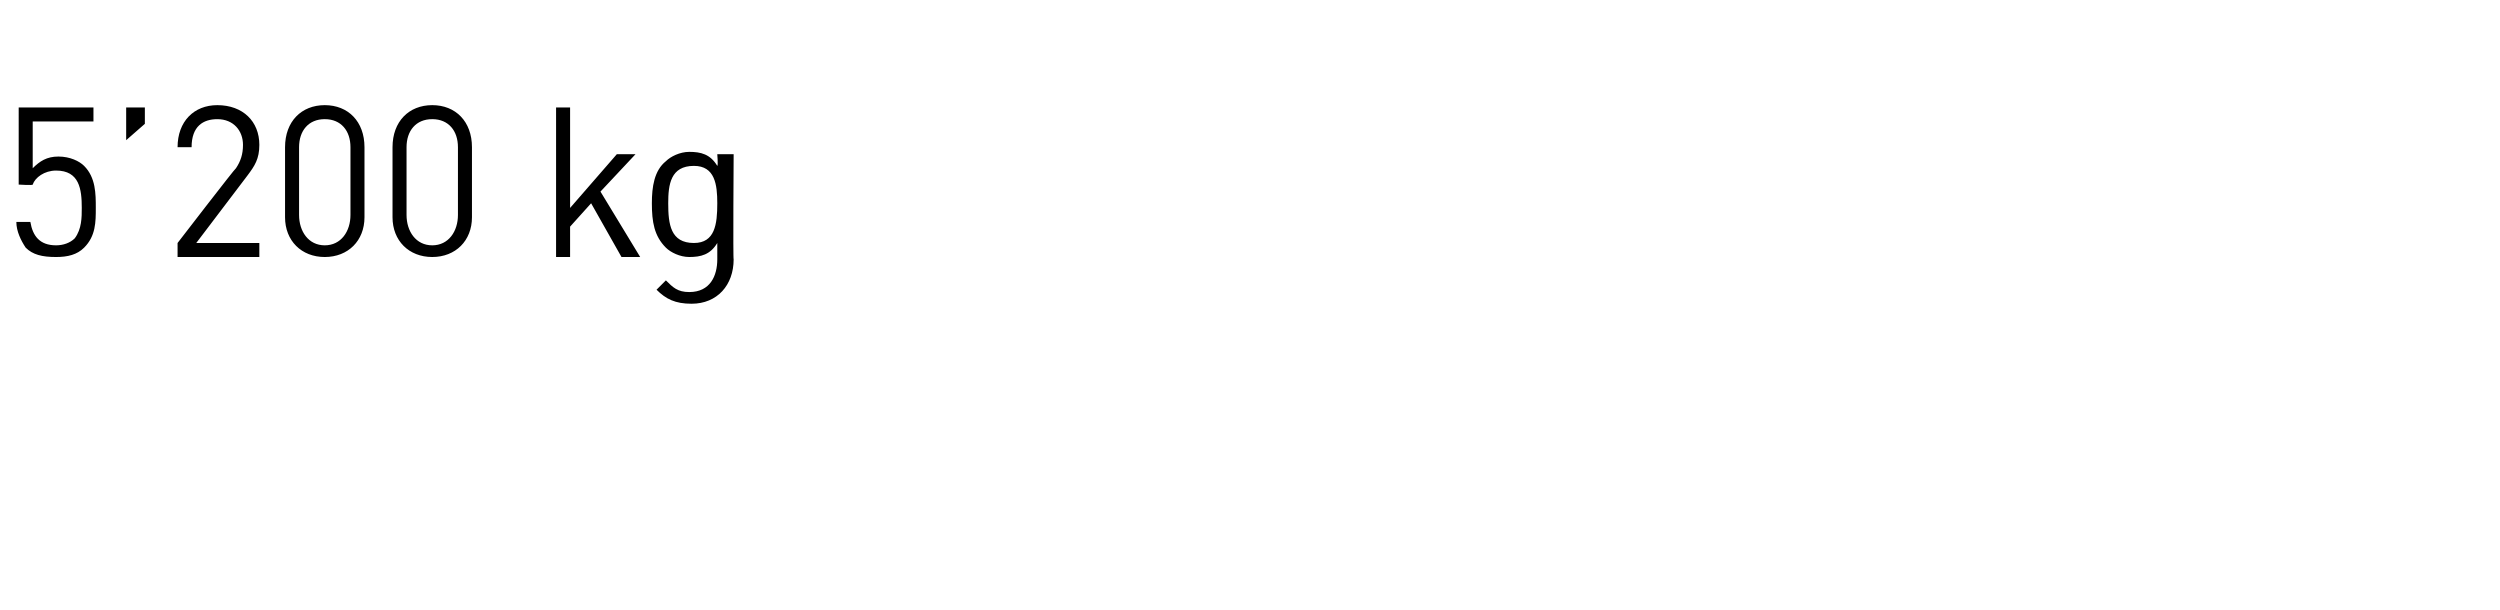
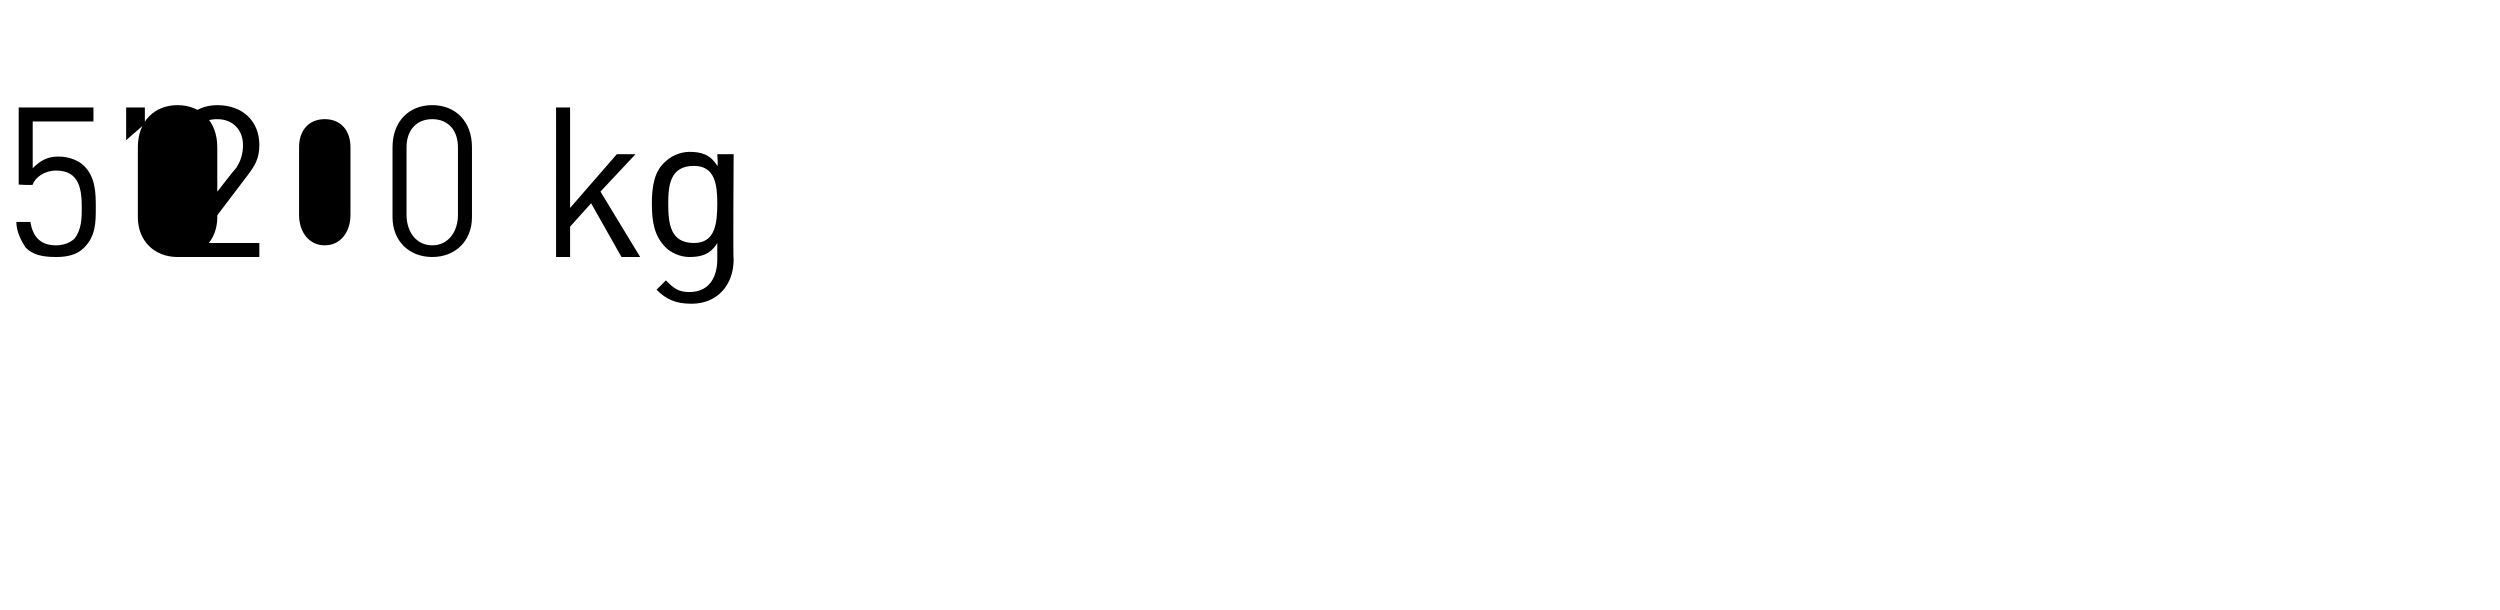
<svg xmlns="http://www.w3.org/2000/svg" version="1.1" width="107px" height="26.1px" viewBox="0 -3 107 26.1" style="top:-3px">
  <desc>5’200 kg</desc>
  <defs />
  <g id="Polygon207556">
-     <path d="m3.6 7.6c-.3.3-.7.4-1.2.4c-.6 0-1-.1-1.3-.4c-.2-.3-.4-.7-.4-1.1h.6c.1.6.4 1 1.1 1c.3 0 .6-.1.8-.3c.3-.4.3-.9.3-1.3c0-.8-.1-1.6-1.1-1.6c-.5 0-.9.3-1 .6c.01.04-.6 0-.6 0V1.6h3.2v.6H1.4v2c.3-.3.6-.5 1.1-.5c.5 0 .9.2 1.1.4c.5.5.5 1.2.5 1.8c0 .6 0 1.2-.5 1.7zM5.4 3V1.6h.8v.7l-.8.7zm2.2 5v-.6s2.47-3.21 2.5-3.2c.2-.3.3-.6.3-1c0-.6-.4-1.1-1.1-1.1c-.6 0-1.1.3-1.1 1.2h-.6c0-1.1.7-1.8 1.7-1.8c1.1 0 1.8.7 1.8 1.7c0 .6-.2.9-.5 1.3L8.4 7.4h2.7v.6H7.6zm6.3 0c-1 0-1.7-.7-1.7-1.7v-3c0-1.1.7-1.8 1.7-1.8c1 0 1.7.7 1.7 1.8v3c0 1-.7 1.7-1.7 1.7zM15 3.3c0-.7-.4-1.2-1.1-1.2c-.7 0-1.1.5-1.1 1.2v2.9c0 .7.4 1.3 1.1 1.3c.7 0 1.1-.6 1.1-1.3V3.3zM18.5 8c-1 0-1.7-.7-1.7-1.7v-3c0-1.1.7-1.8 1.7-1.8c1 0 1.7.7 1.7 1.8v3c0 1-.7 1.7-1.7 1.7zm1.1-4.7c0-.7-.4-1.2-1.1-1.2c-.7 0-1.1.5-1.1 1.2v2.9c0 .7.4 1.3 1.1 1.3c.7 0 1.1-.6 1.1-1.3V3.3zm7 4.7l-1.3-2.3l-.9 1v1.3h-.6V1.6h.6v4.3l2-2.3h.8l-1.5 1.6L27.4 8h-.8zm3 2c-.7 0-1.1-.2-1.5-.6l.4-.4c.3.3.5.5 1 .5c.9 0 1.2-.7 1.2-1.4v-.7c-.3.5-.7.6-1.2.6c-.4 0-.8-.2-1-.4c-.5-.5-.6-1.1-.6-1.9c0-.7.1-1.4.6-1.8c.2-.2.6-.4 1-.4c.5 0 .9.1 1.2.6c.04-.02 0-.5 0-.5h.7s-.03 4.52 0 4.5c0 1.1-.7 1.9-1.8 1.9zm.1-5.9c-1 0-1.1.8-1.1 1.6c0 .9.1 1.7 1.1 1.7c.9 0 1-.8 1-1.7c0-.8-.1-1.6-1-1.6z" stroke="none" fill="#000" />
+     <path d="m3.6 7.6c-.3.3-.7.4-1.2.4c-.6 0-1-.1-1.3-.4c-.2-.3-.4-.7-.4-1.1h.6c.1.6.4 1 1.1 1c.3 0 .6-.1.8-.3c.3-.4.3-.9.3-1.3c0-.8-.1-1.6-1.1-1.6c-.5 0-.9.3-1 .6c.01.04-.6 0-.6 0V1.6h3.2v.6H1.4v2c.3-.3.6-.5 1.1-.5c.5 0 .9.2 1.1.4c.5.5.5 1.2.5 1.8c0 .6 0 1.2-.5 1.7zM5.4 3V1.6h.8v.7l-.8.7zm2.2 5v-.6s2.47-3.21 2.5-3.2c.2-.3.3-.6.3-1c0-.6-.4-1.1-1.1-1.1c-.6 0-1.1.3-1.1 1.2h-.6c0-1.1.7-1.8 1.7-1.8c1.1 0 1.8.7 1.8 1.7c0 .6-.2.9-.5 1.3L8.4 7.4h2.7v.6H7.6zc-1 0-1.7-.7-1.7-1.7v-3c0-1.1.7-1.8 1.7-1.8c1 0 1.7.7 1.7 1.8v3c0 1-.7 1.7-1.7 1.7zM15 3.3c0-.7-.4-1.2-1.1-1.2c-.7 0-1.1.5-1.1 1.2v2.9c0 .7.4 1.3 1.1 1.3c.7 0 1.1-.6 1.1-1.3V3.3zM18.5 8c-1 0-1.7-.7-1.7-1.7v-3c0-1.1.7-1.8 1.7-1.8c1 0 1.7.7 1.7 1.8v3c0 1-.7 1.7-1.7 1.7zm1.1-4.7c0-.7-.4-1.2-1.1-1.2c-.7 0-1.1.5-1.1 1.2v2.9c0 .7.4 1.3 1.1 1.3c.7 0 1.1-.6 1.1-1.3V3.3zm7 4.7l-1.3-2.3l-.9 1v1.3h-.6V1.6h.6v4.3l2-2.3h.8l-1.5 1.6L27.4 8h-.8zm3 2c-.7 0-1.1-.2-1.5-.6l.4-.4c.3.3.5.5 1 .5c.9 0 1.2-.7 1.2-1.4v-.7c-.3.5-.7.6-1.2.6c-.4 0-.8-.2-1-.4c-.5-.5-.6-1.1-.6-1.9c0-.7.1-1.4.6-1.8c.2-.2.6-.4 1-.4c.5 0 .9.1 1.2.6c.04-.02 0-.5 0-.5h.7s-.03 4.52 0 4.5c0 1.1-.7 1.9-1.8 1.9zm.1-5.9c-1 0-1.1.8-1.1 1.6c0 .9.1 1.7 1.1 1.7c.9 0 1-.8 1-1.7c0-.8-.1-1.6-1-1.6z" stroke="none" fill="#000" />
  </g>
</svg>